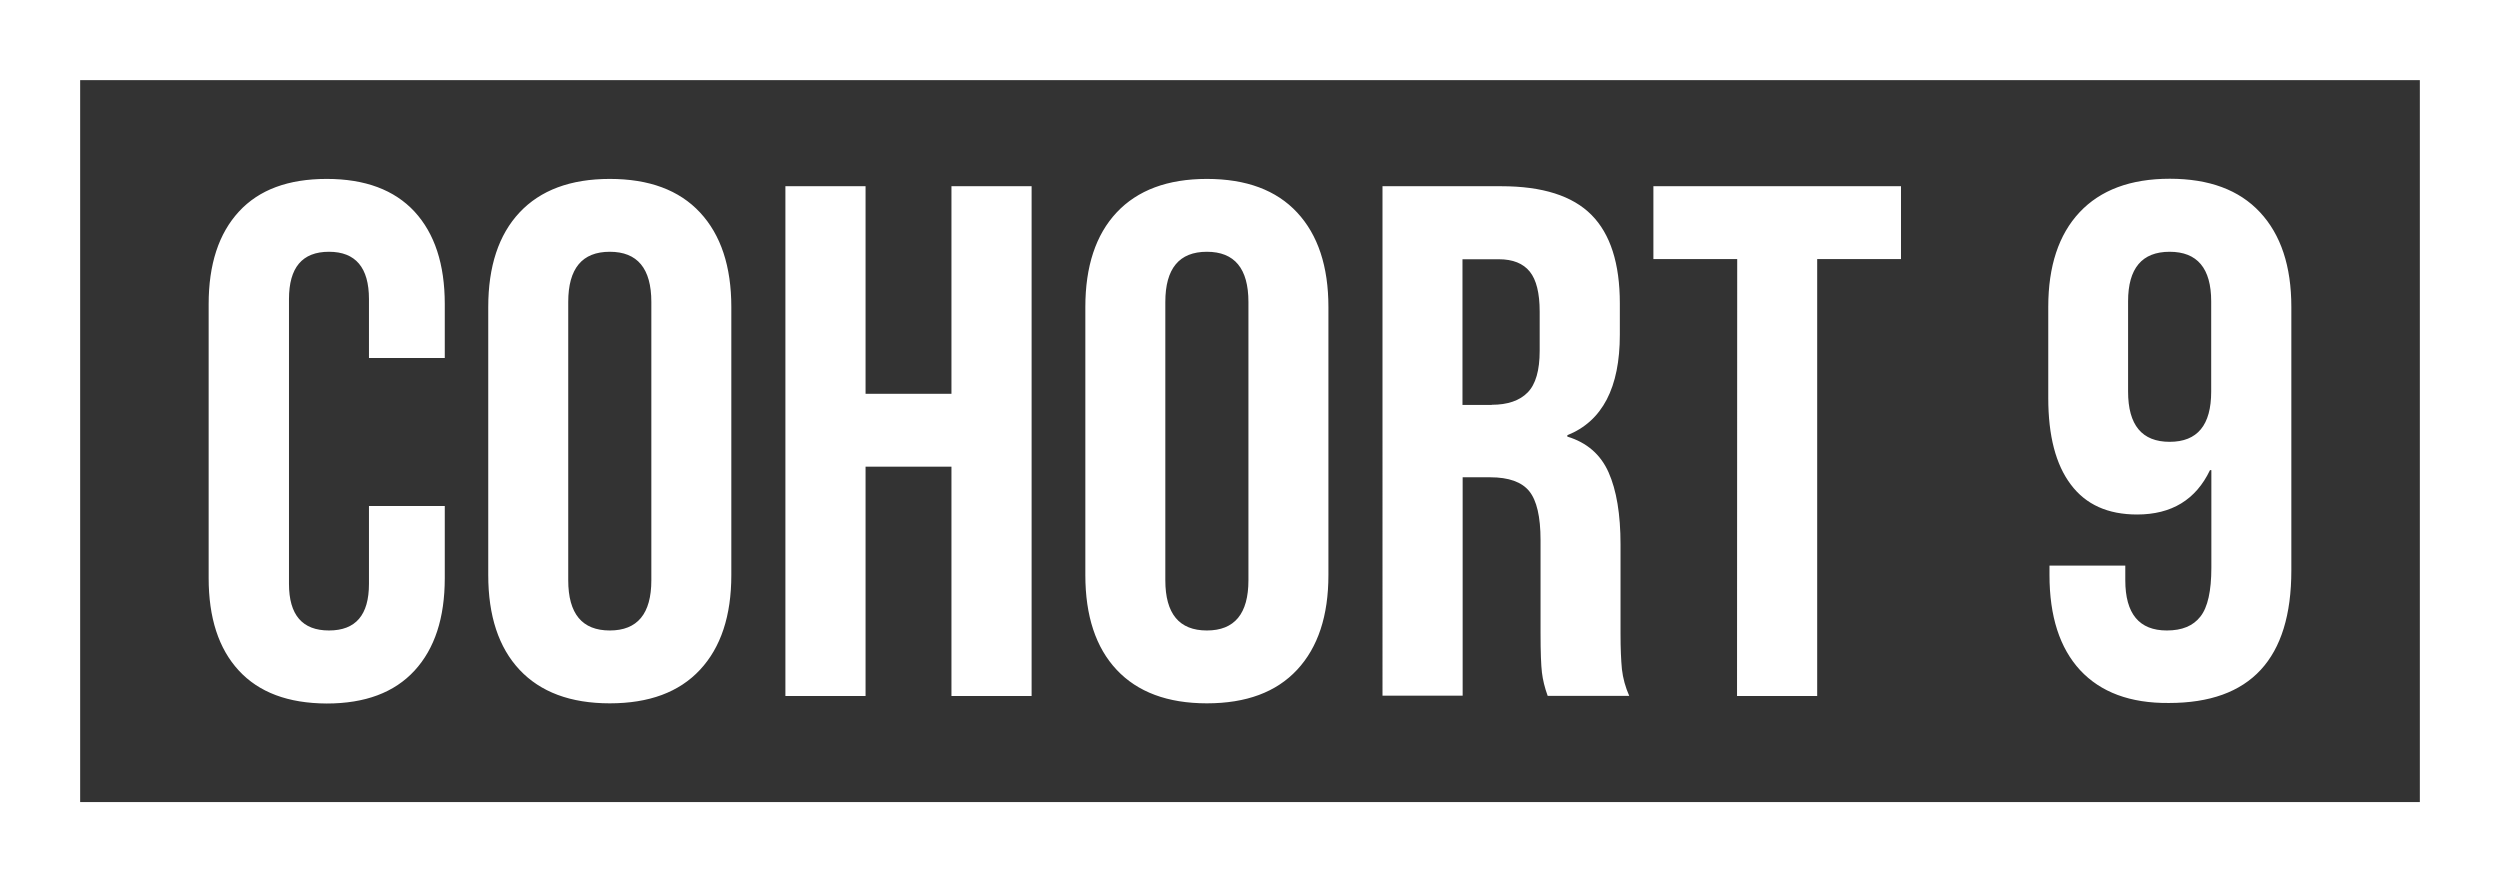
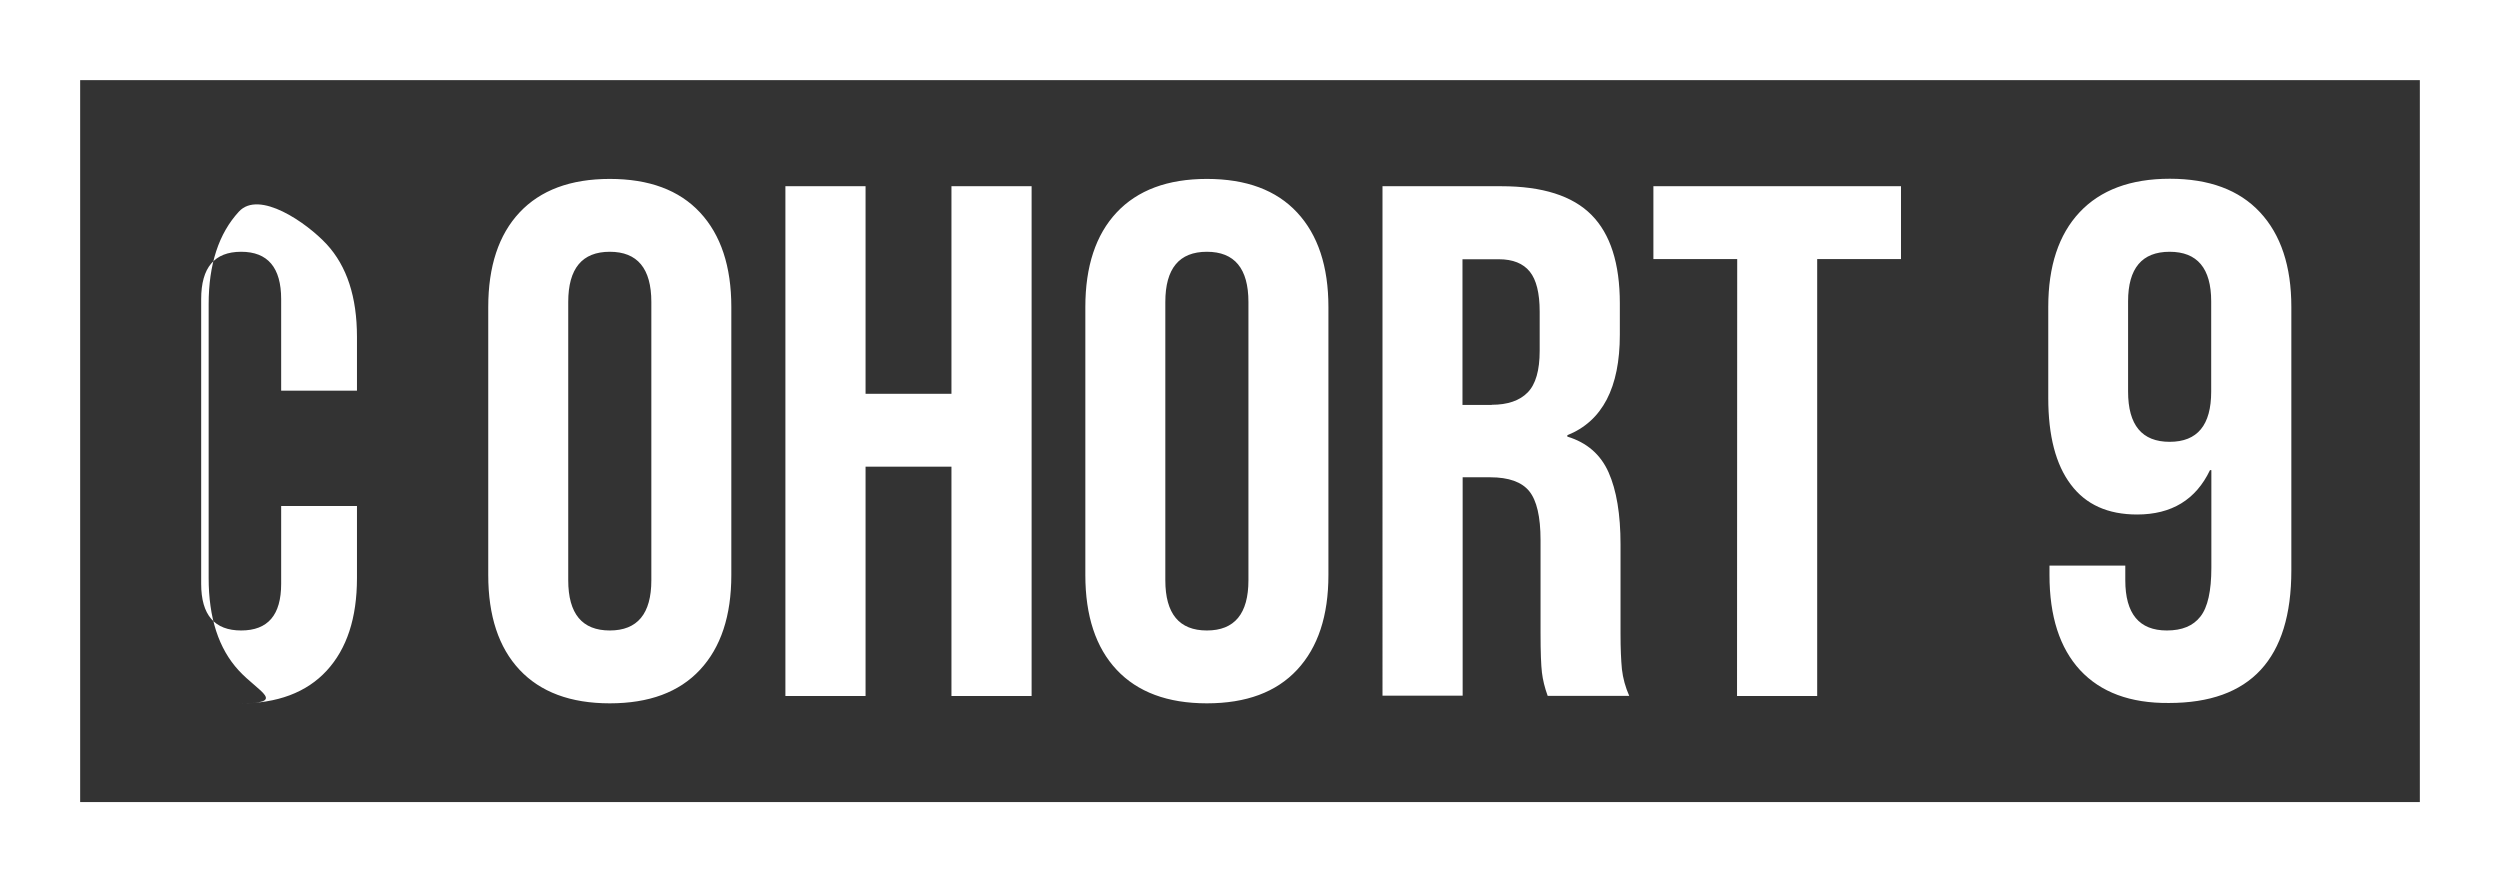
<svg xmlns="http://www.w3.org/2000/svg" version="1.1" id="Layer_1" x="0px" y="0px" viewBox="0 0 1437.8 507.4" style="enable-background:new 0 0 1437.8 507.4;" xml:space="preserve">
  <rect x="0" y="0" width="1437.8" height="507.4" fill="#333333" stroke="none" />
  <style type="text/css">
	.st0{fill:#FFFFFF;}
</style>
-   <path class="st0" d="M137.3,385.6C125.7,373,120,355.3,120,332.4V174.9c0-22.9,5.8-40.6,17.4-53.2c11.6-12.6,28.4-18.8,50.5-18.8  s38.9,6.3,50.5,18.8c11.6,12.6,17.4,30.3,17.4,53.2v31h-43.6V172c0-18.1-7.7-27.2-23-27.2c-15.4,0-23,9.1-23,27.2v163.8  c0,17.9,7.7,26.8,23,26.8c15.4,0,23-8.9,23-26.8V291h43.6v41.5c0,22.9-5.8,40.6-17.4,53.2c-11.6,12.6-28.4,18.9-50.5,18.9  C165.7,404.5,148.9,398.2,137.3,385.6z M298.8,385.2c-12-12.8-18-31-18-54.5V176.6c0-23.4,6-41.6,18-54.4  c12-12.8,29.3-19.3,51.9-19.3s39.9,6.4,51.9,19.3c12,12.9,18,31,18,54.4v154.1c0,23.5-6,41.6-18,54.5c-12,12.9-29.3,19.3-51.9,19.3  C328.1,404.5,310.8,398,298.8,385.2z M374.6,333.7v-160c0-19.3-8-28.9-23.9-28.9s-23.9,9.6-23.9,28.9v160c0,19.3,8,28.9,23.9,28.9  S374.6,353,374.6,333.7z M451.7,107.1h46.1v119.4h49.4V107.1h46.1v293.2h-46.1V268.4h-49.4v131.9h-46.1L451.7,107.1L451.7,107.1z   M642.2,385.2c-12-12.8-18-31-18-54.5V176.6c0-23.4,6-41.6,18-54.4c12-12.8,29.3-19.3,51.9-19.3s39.9,6.4,51.9,19.3  c12,12.9,18,31,18,54.4v154.1c0,23.5-6,41.6-18,54.5c-12,12.9-29.3,19.3-51.9,19.3C671.5,404.5,654.2,398,642.2,385.2z M718,333.7  v-160c0-19.3-8-28.9-23.9-28.9s-23.9,9.6-23.9,28.9v160c0,19.3,8,28.9,23.9,28.9S718,353,718,333.7z M795.1,107.1h68.3  c23.7,0,41,5.5,51.9,16.5c10.9,11,16.3,28,16.3,50.9v18c0,30.4-10,49.7-30.2,57.8v0.8c11.2,3.4,19.1,10.2,23.7,20.5  c4.6,10.3,6.9,24.2,6.9,41.5v51.5c0,8.4,0.3,15.1,0.8,20.3c0.6,5.2,2,10.3,4.2,15.3h-46.9c-1.7-4.7-2.8-9.2-3.3-13.4  s-0.8-11.7-0.8-22.6v-53.6c0-13.4-2.2-22.8-6.5-28.1c-4.3-5.3-11.8-8-22.4-8h-15.9v125.6h-46.1L795.1,107.1L795.1,107.1z   M857.9,232.8c9.2,0,16.1-2.4,20.7-7.1c4.6-4.7,6.9-12.7,6.9-23.9v-22.6c0-10.6-1.9-18.3-5.7-23c-3.8-4.7-9.7-7.1-17.8-7.1h-20.9  v83.8H857.9z M999.1,149h-48.2v-41.9h142.4V149h-48.2v251.3h-46.1L999.1,149L999.1,149z M1196.3,385.4  c-11.7-12.7-17.6-30.9-17.6-54.7v-5.4h43.6v8.4c0,19.3,8,28.9,23.9,28.9c8.7,0,15.1-2.6,19.3-8c4.2-5.3,6.3-14.7,6.3-28.1v-56.1  h-0.8c-8.1,17-22.1,25.5-41.9,25.5c-16.8,0-29.5-5.7-38.1-17.2c-8.7-11.5-13-28.1-13-49.8v-52.4c0-23.4,6-41.6,18-54.4  c12-12.8,29.3-19.3,51.9-19.3c22.6,0,39.9,6.4,51.9,19.3c12,12.9,18,31,18,54.4v151.6c0,50.8-23.5,76.2-70.4,76.2  C1225.1,404.5,1208.1,398.1,1196.3,385.4z M1271.7,225.2v-51.9c0-19-8-28.5-23.9-28.5c-15.9,0-23.9,9.5-23.9,28.5v51.9  c0,19.3,8,28.9,23.9,28.9C1263.8,254.1,1271.7,244.5,1271.7,225.2z M1437.8,507.4H0V0h1437.8V507.4z M46.1,461.3h1345.6V46.1H46.1  V461.3z" />
+   <path class="st0" d="M137.3,385.6C125.7,373,120,355.3,120,332.4V174.9c0-22.9,5.8-40.6,17.4-53.2s38.9,6.3,50.5,18.8c11.6,12.6,17.4,30.3,17.4,53.2v31h-43.6V172c0-18.1-7.7-27.2-23-27.2c-15.4,0-23,9.1-23,27.2v163.8  c0,17.9,7.7,26.8,23,26.8c15.4,0,23-8.9,23-26.8V291h43.6v41.5c0,22.9-5.8,40.6-17.4,53.2c-11.6,12.6-28.4,18.9-50.5,18.9  C165.7,404.5,148.9,398.2,137.3,385.6z M298.8,385.2c-12-12.8-18-31-18-54.5V176.6c0-23.4,6-41.6,18-54.4  c12-12.8,29.3-19.3,51.9-19.3s39.9,6.4,51.9,19.3c12,12.9,18,31,18,54.4v154.1c0,23.5-6,41.6-18,54.5c-12,12.9-29.3,19.3-51.9,19.3  C328.1,404.5,310.8,398,298.8,385.2z M374.6,333.7v-160c0-19.3-8-28.9-23.9-28.9s-23.9,9.6-23.9,28.9v160c0,19.3,8,28.9,23.9,28.9  S374.6,353,374.6,333.7z M451.7,107.1h46.1v119.4h49.4V107.1h46.1v293.2h-46.1V268.4h-49.4v131.9h-46.1L451.7,107.1L451.7,107.1z   M642.2,385.2c-12-12.8-18-31-18-54.5V176.6c0-23.4,6-41.6,18-54.4c12-12.8,29.3-19.3,51.9-19.3s39.9,6.4,51.9,19.3  c12,12.9,18,31,18,54.4v154.1c0,23.5-6,41.6-18,54.5c-12,12.9-29.3,19.3-51.9,19.3C671.5,404.5,654.2,398,642.2,385.2z M718,333.7  v-160c0-19.3-8-28.9-23.9-28.9s-23.9,9.6-23.9,28.9v160c0,19.3,8,28.9,23.9,28.9S718,353,718,333.7z M795.1,107.1h68.3  c23.7,0,41,5.5,51.9,16.5c10.9,11,16.3,28,16.3,50.9v18c0,30.4-10,49.7-30.2,57.8v0.8c11.2,3.4,19.1,10.2,23.7,20.5  c4.6,10.3,6.9,24.2,6.9,41.5v51.5c0,8.4,0.3,15.1,0.8,20.3c0.6,5.2,2,10.3,4.2,15.3h-46.9c-1.7-4.7-2.8-9.2-3.3-13.4  s-0.8-11.7-0.8-22.6v-53.6c0-13.4-2.2-22.8-6.5-28.1c-4.3-5.3-11.8-8-22.4-8h-15.9v125.6h-46.1L795.1,107.1L795.1,107.1z   M857.9,232.8c9.2,0,16.1-2.4,20.7-7.1c4.6-4.7,6.9-12.7,6.9-23.9v-22.6c0-10.6-1.9-18.3-5.7-23c-3.8-4.7-9.7-7.1-17.8-7.1h-20.9  v83.8H857.9z M999.1,149h-48.2v-41.9h142.4V149h-48.2v251.3h-46.1L999.1,149L999.1,149z M1196.3,385.4  c-11.7-12.7-17.6-30.9-17.6-54.7v-5.4h43.6v8.4c0,19.3,8,28.9,23.9,28.9c8.7,0,15.1-2.6,19.3-8c4.2-5.3,6.3-14.7,6.3-28.1v-56.1  h-0.8c-8.1,17-22.1,25.5-41.9,25.5c-16.8,0-29.5-5.7-38.1-17.2c-8.7-11.5-13-28.1-13-49.8v-52.4c0-23.4,6-41.6,18-54.4  c12-12.8,29.3-19.3,51.9-19.3c22.6,0,39.9,6.4,51.9,19.3c12,12.9,18,31,18,54.4v151.6c0,50.8-23.5,76.2-70.4,76.2  C1225.1,404.5,1208.1,398.1,1196.3,385.4z M1271.7,225.2v-51.9c0-19-8-28.5-23.9-28.5c-15.9,0-23.9,9.5-23.9,28.5v51.9  c0,19.3,8,28.9,23.9,28.9C1263.8,254.1,1271.7,244.5,1271.7,225.2z M1437.8,507.4H0V0h1437.8V507.4z M46.1,461.3h1345.6V46.1H46.1  V461.3z" />
</svg>